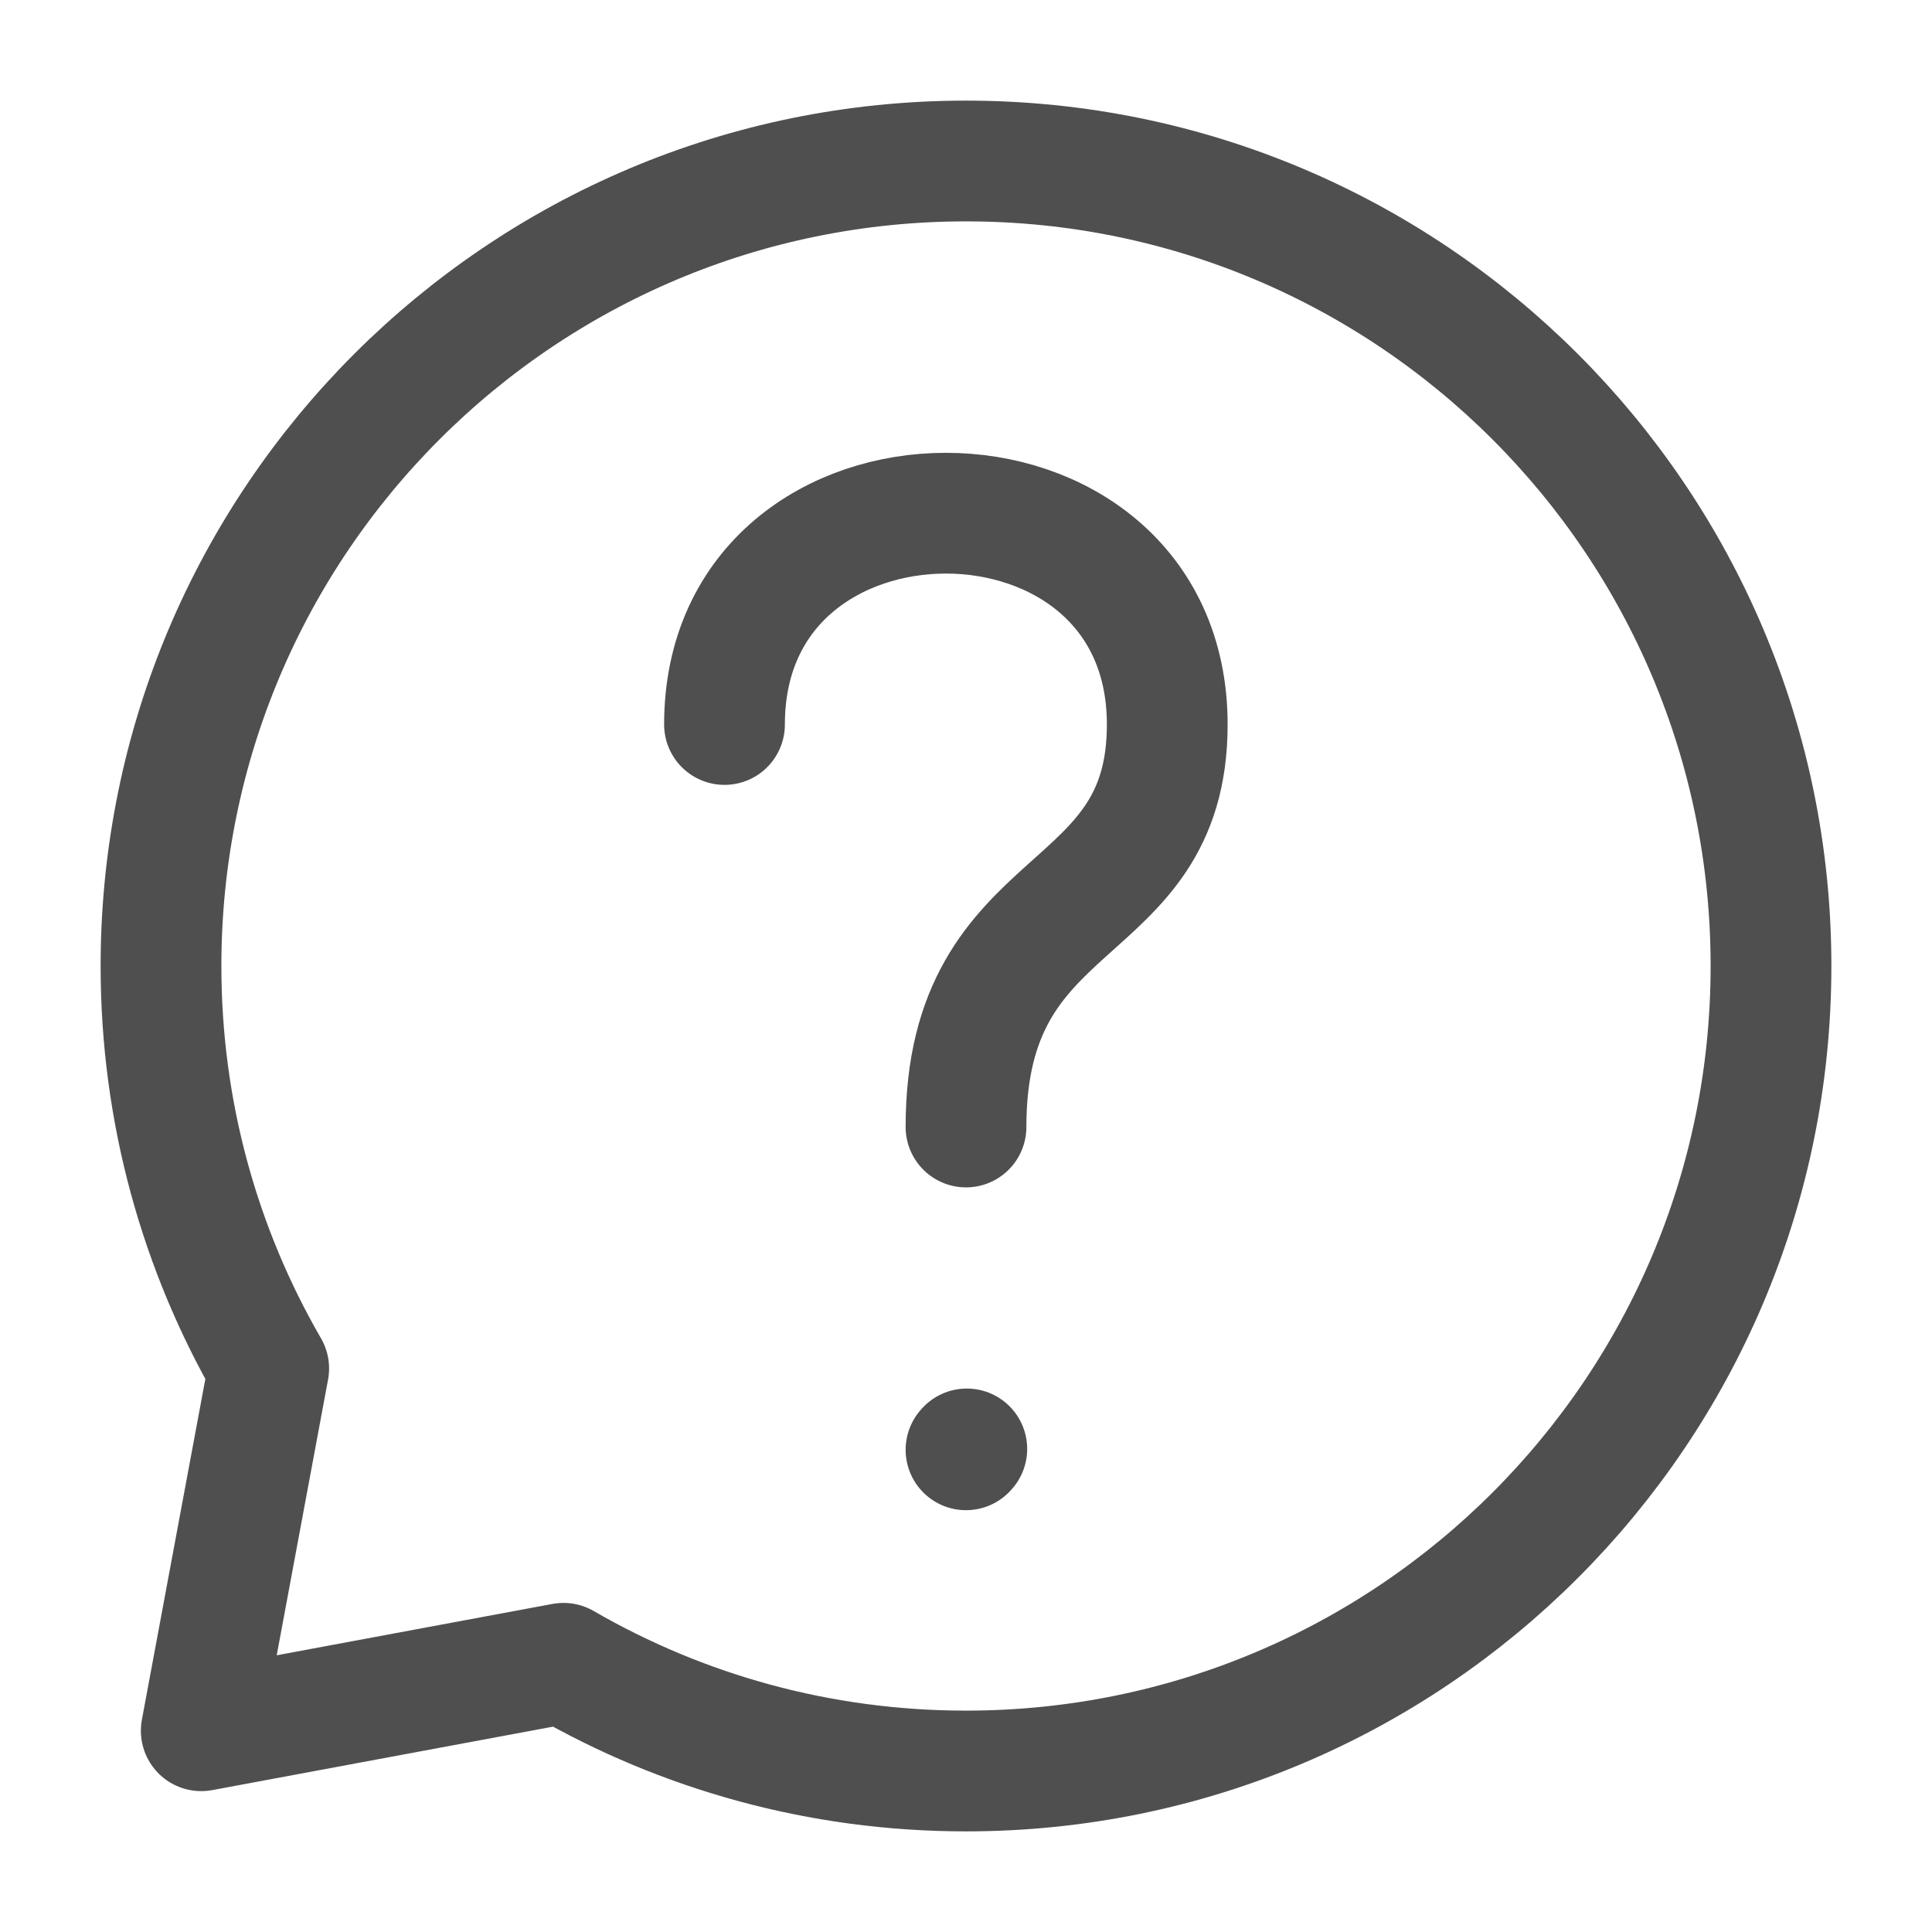
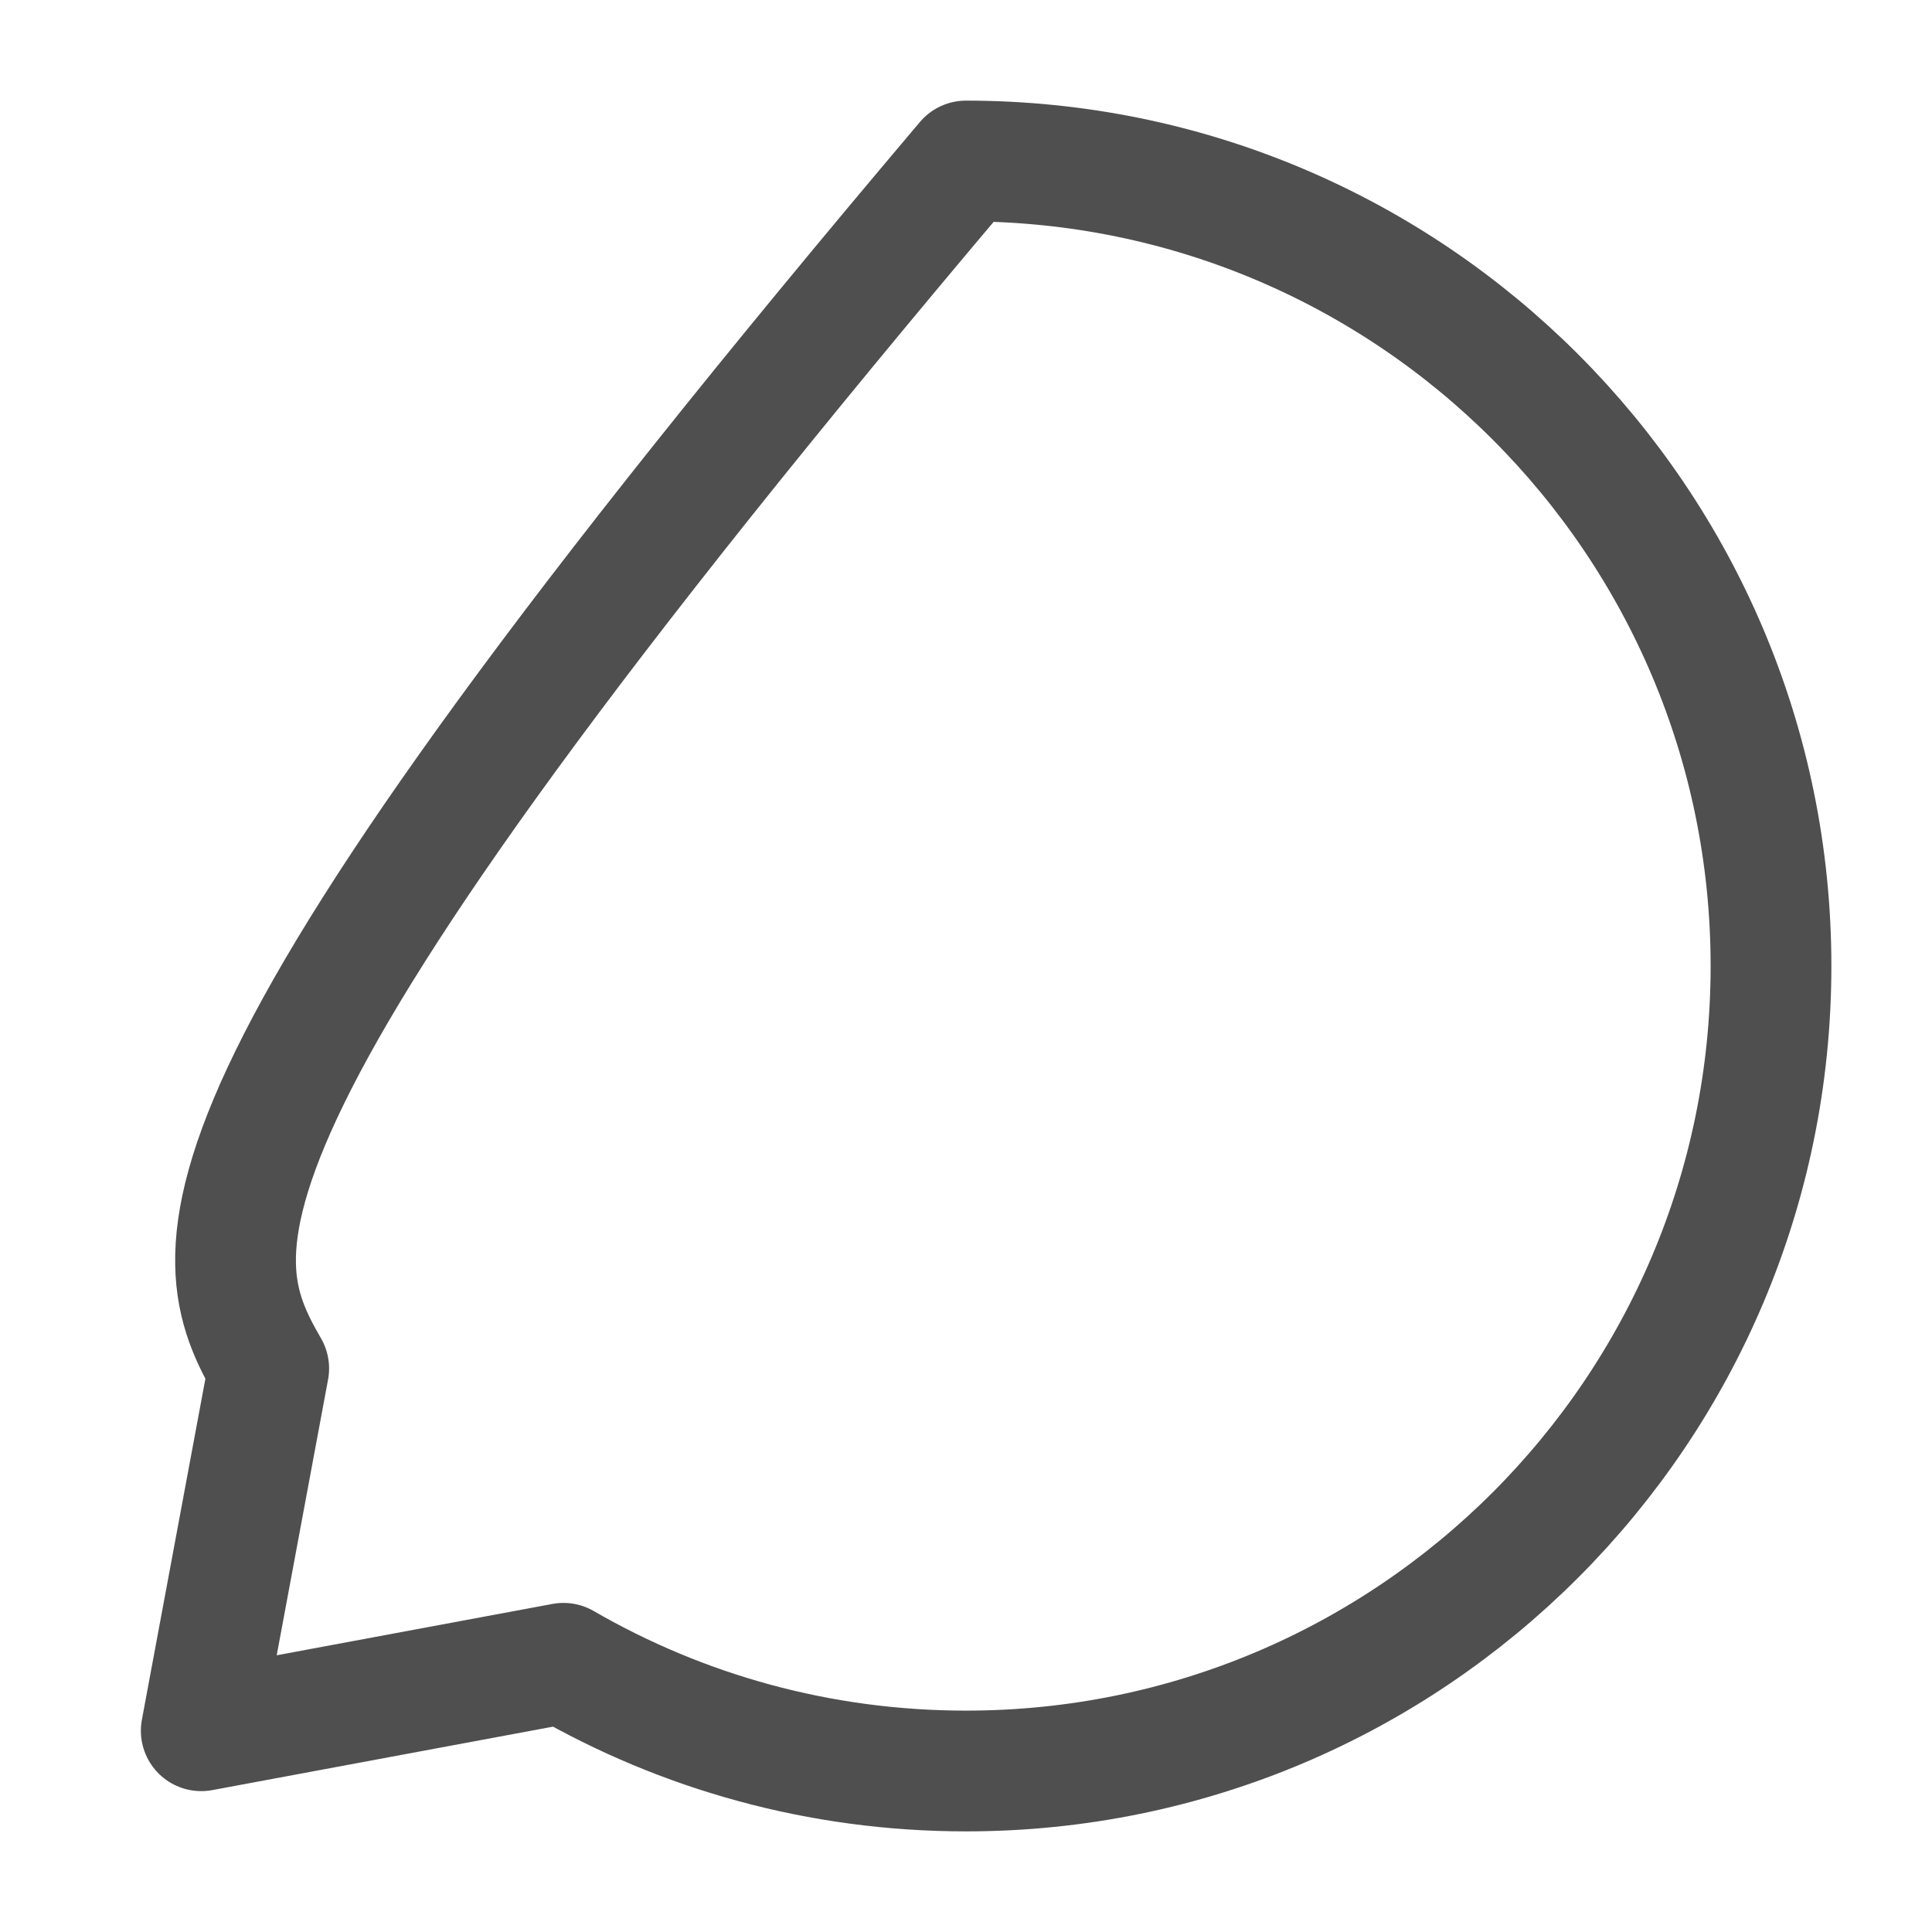
<svg xmlns="http://www.w3.org/2000/svg" width="24px" height="24px" stroke-width="1.5" viewBox="0 0 24 24" fill="none" color="#4f4f4f">
-   <path d="M9 9C9 5.5 14.5 5.5 14.5 9C14.5 11.5 12 11 12 14" stroke="#4f4f4f" stroke-width="1.5" stroke-linecap="round" stroke-linejoin="round" />
-   <path d="M12 18.01L12.01 17.999" stroke="#4f4f4f" stroke-width="1.5" stroke-linecap="round" stroke-linejoin="round" />
-   <path d="M12 22C17.523 22 22 17.523 22 12C22 6.477 17.523 2 12 2C6.477 2 2 6.477 2 12C2 13.821 2.487 15.529 3.338 17L2.5 21.5L7 20.662C8.471 21.513 10.179 22 12 22Z" stroke="#4f4f4f" stroke-width="1.5" stroke-linecap="round" stroke-linejoin="round" />
+   <path d="M12 22C17.523 22 22 17.523 22 12C22 6.477 17.523 2 12 2C2 13.821 2.487 15.529 3.338 17L2.5 21.5L7 20.662C8.471 21.513 10.179 22 12 22Z" stroke="#4f4f4f" stroke-width="1.5" stroke-linecap="round" stroke-linejoin="round" />
</svg>